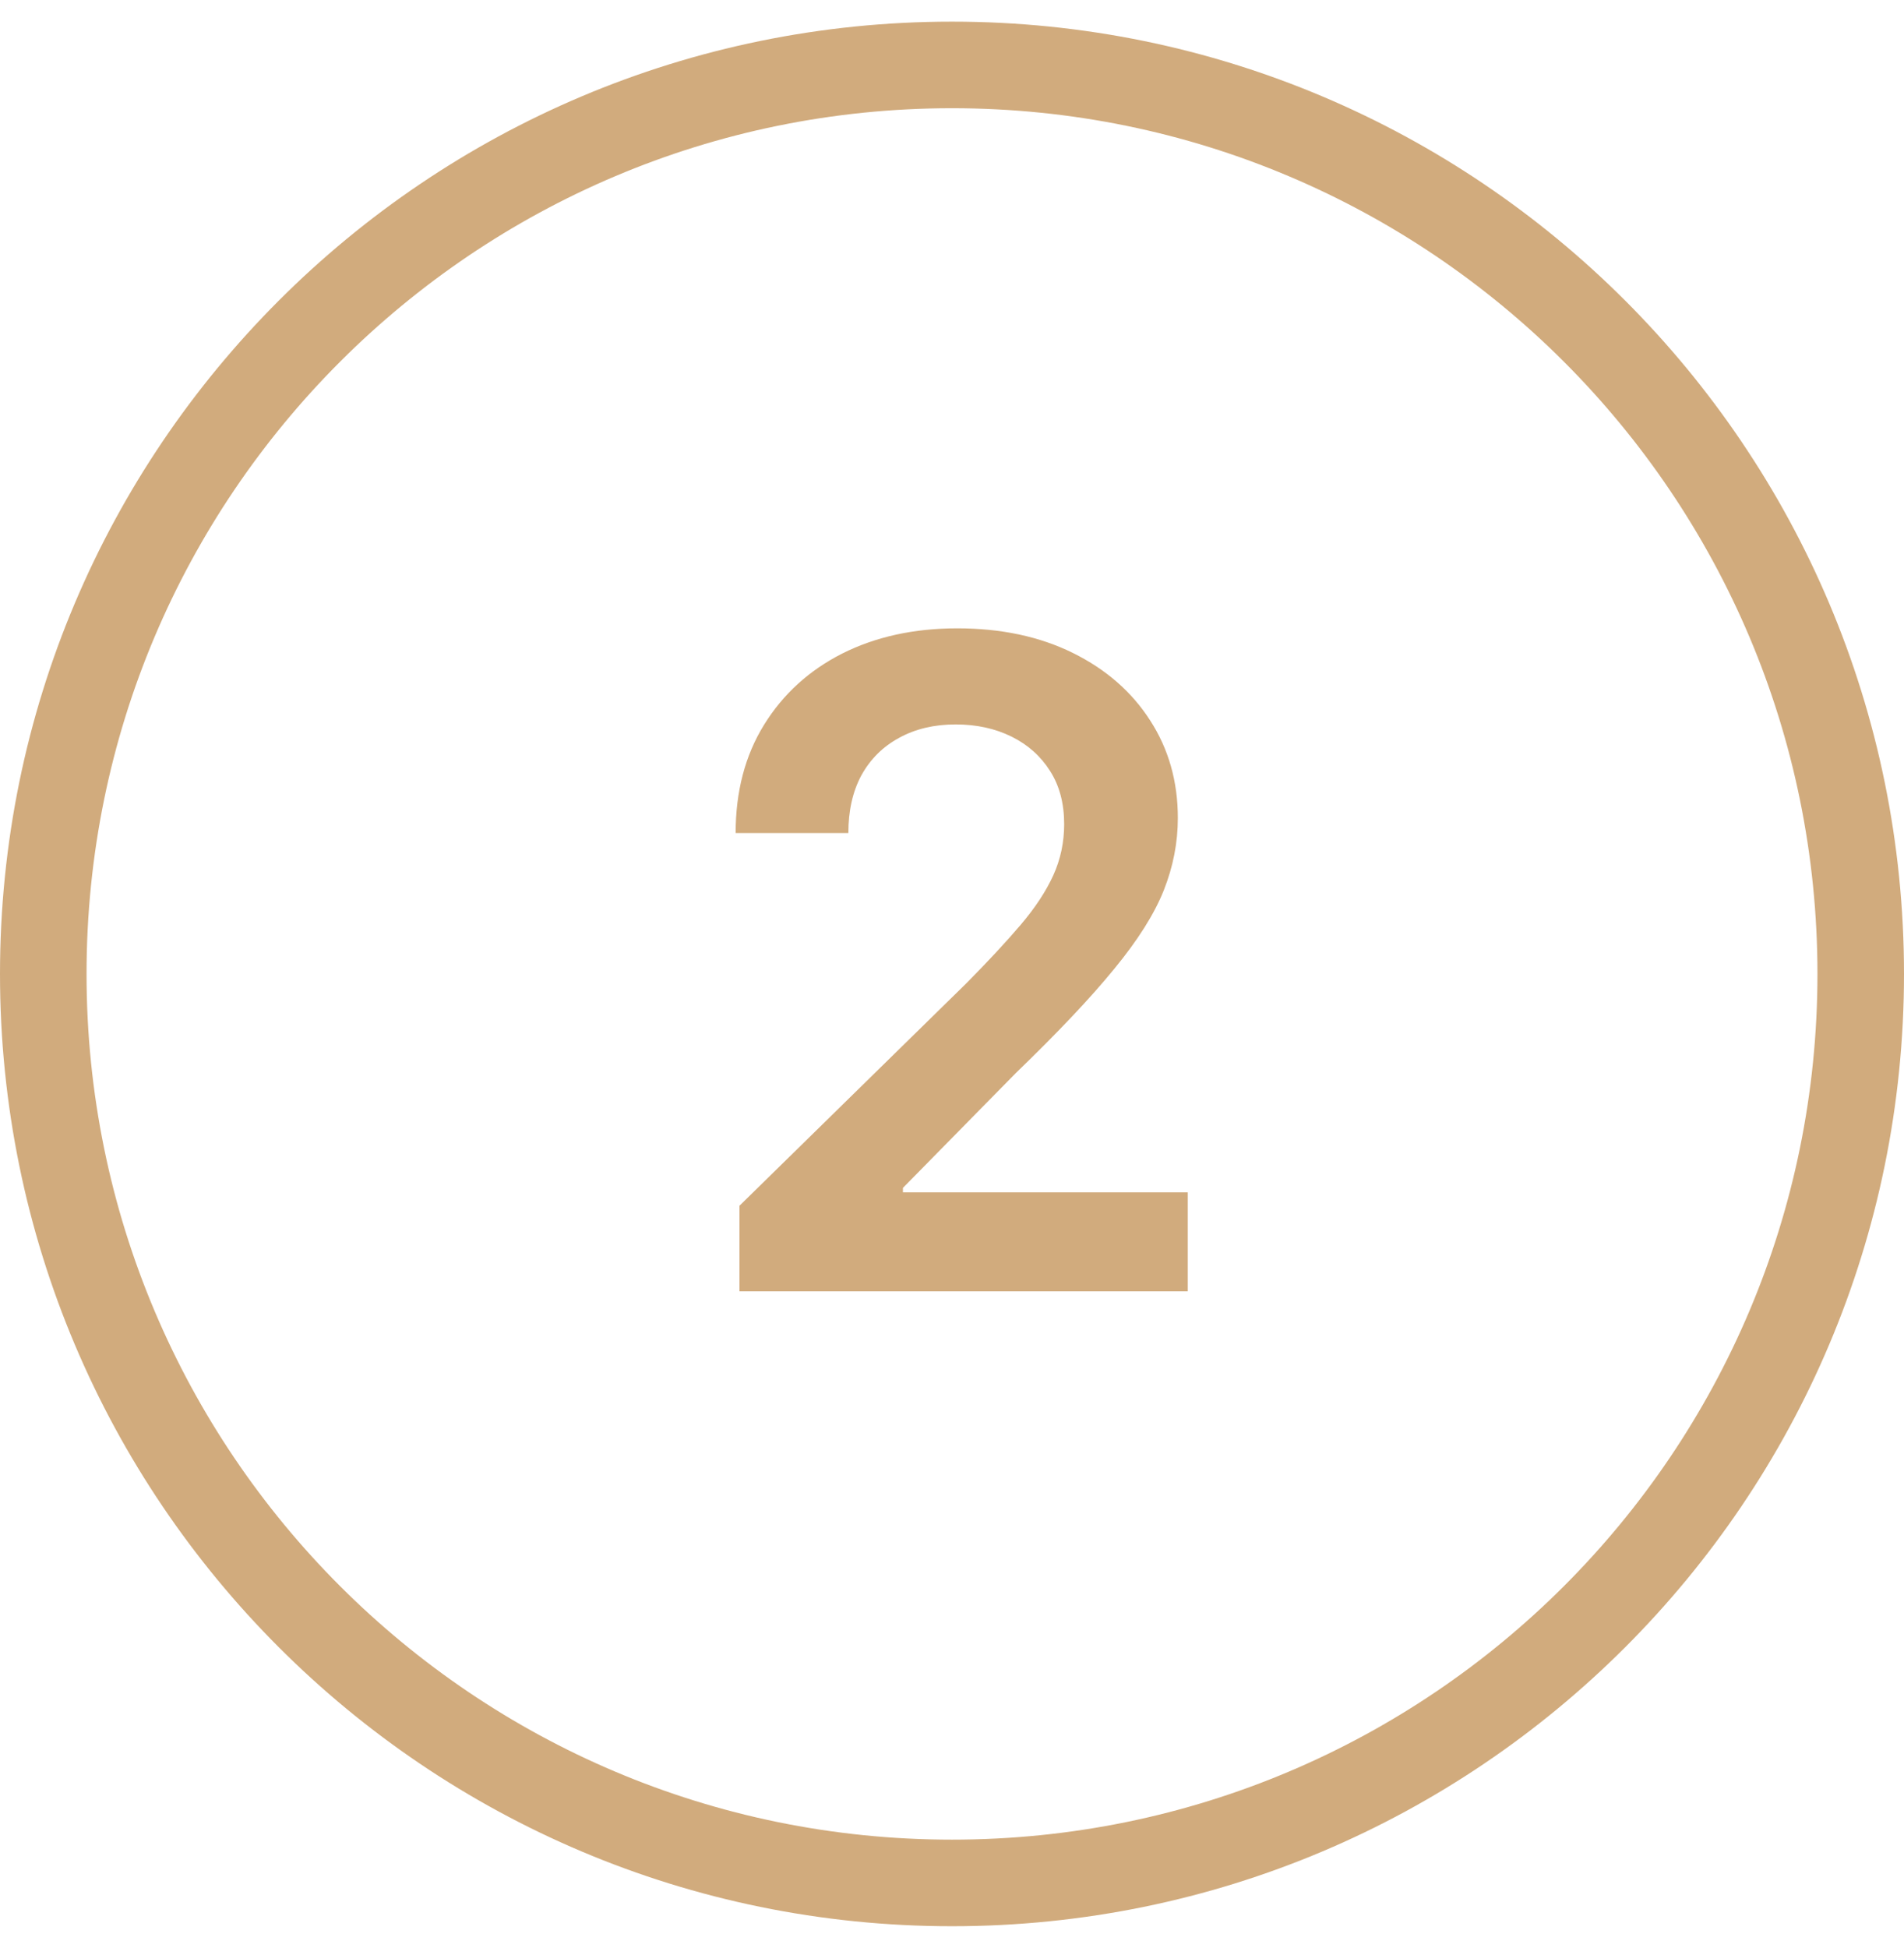
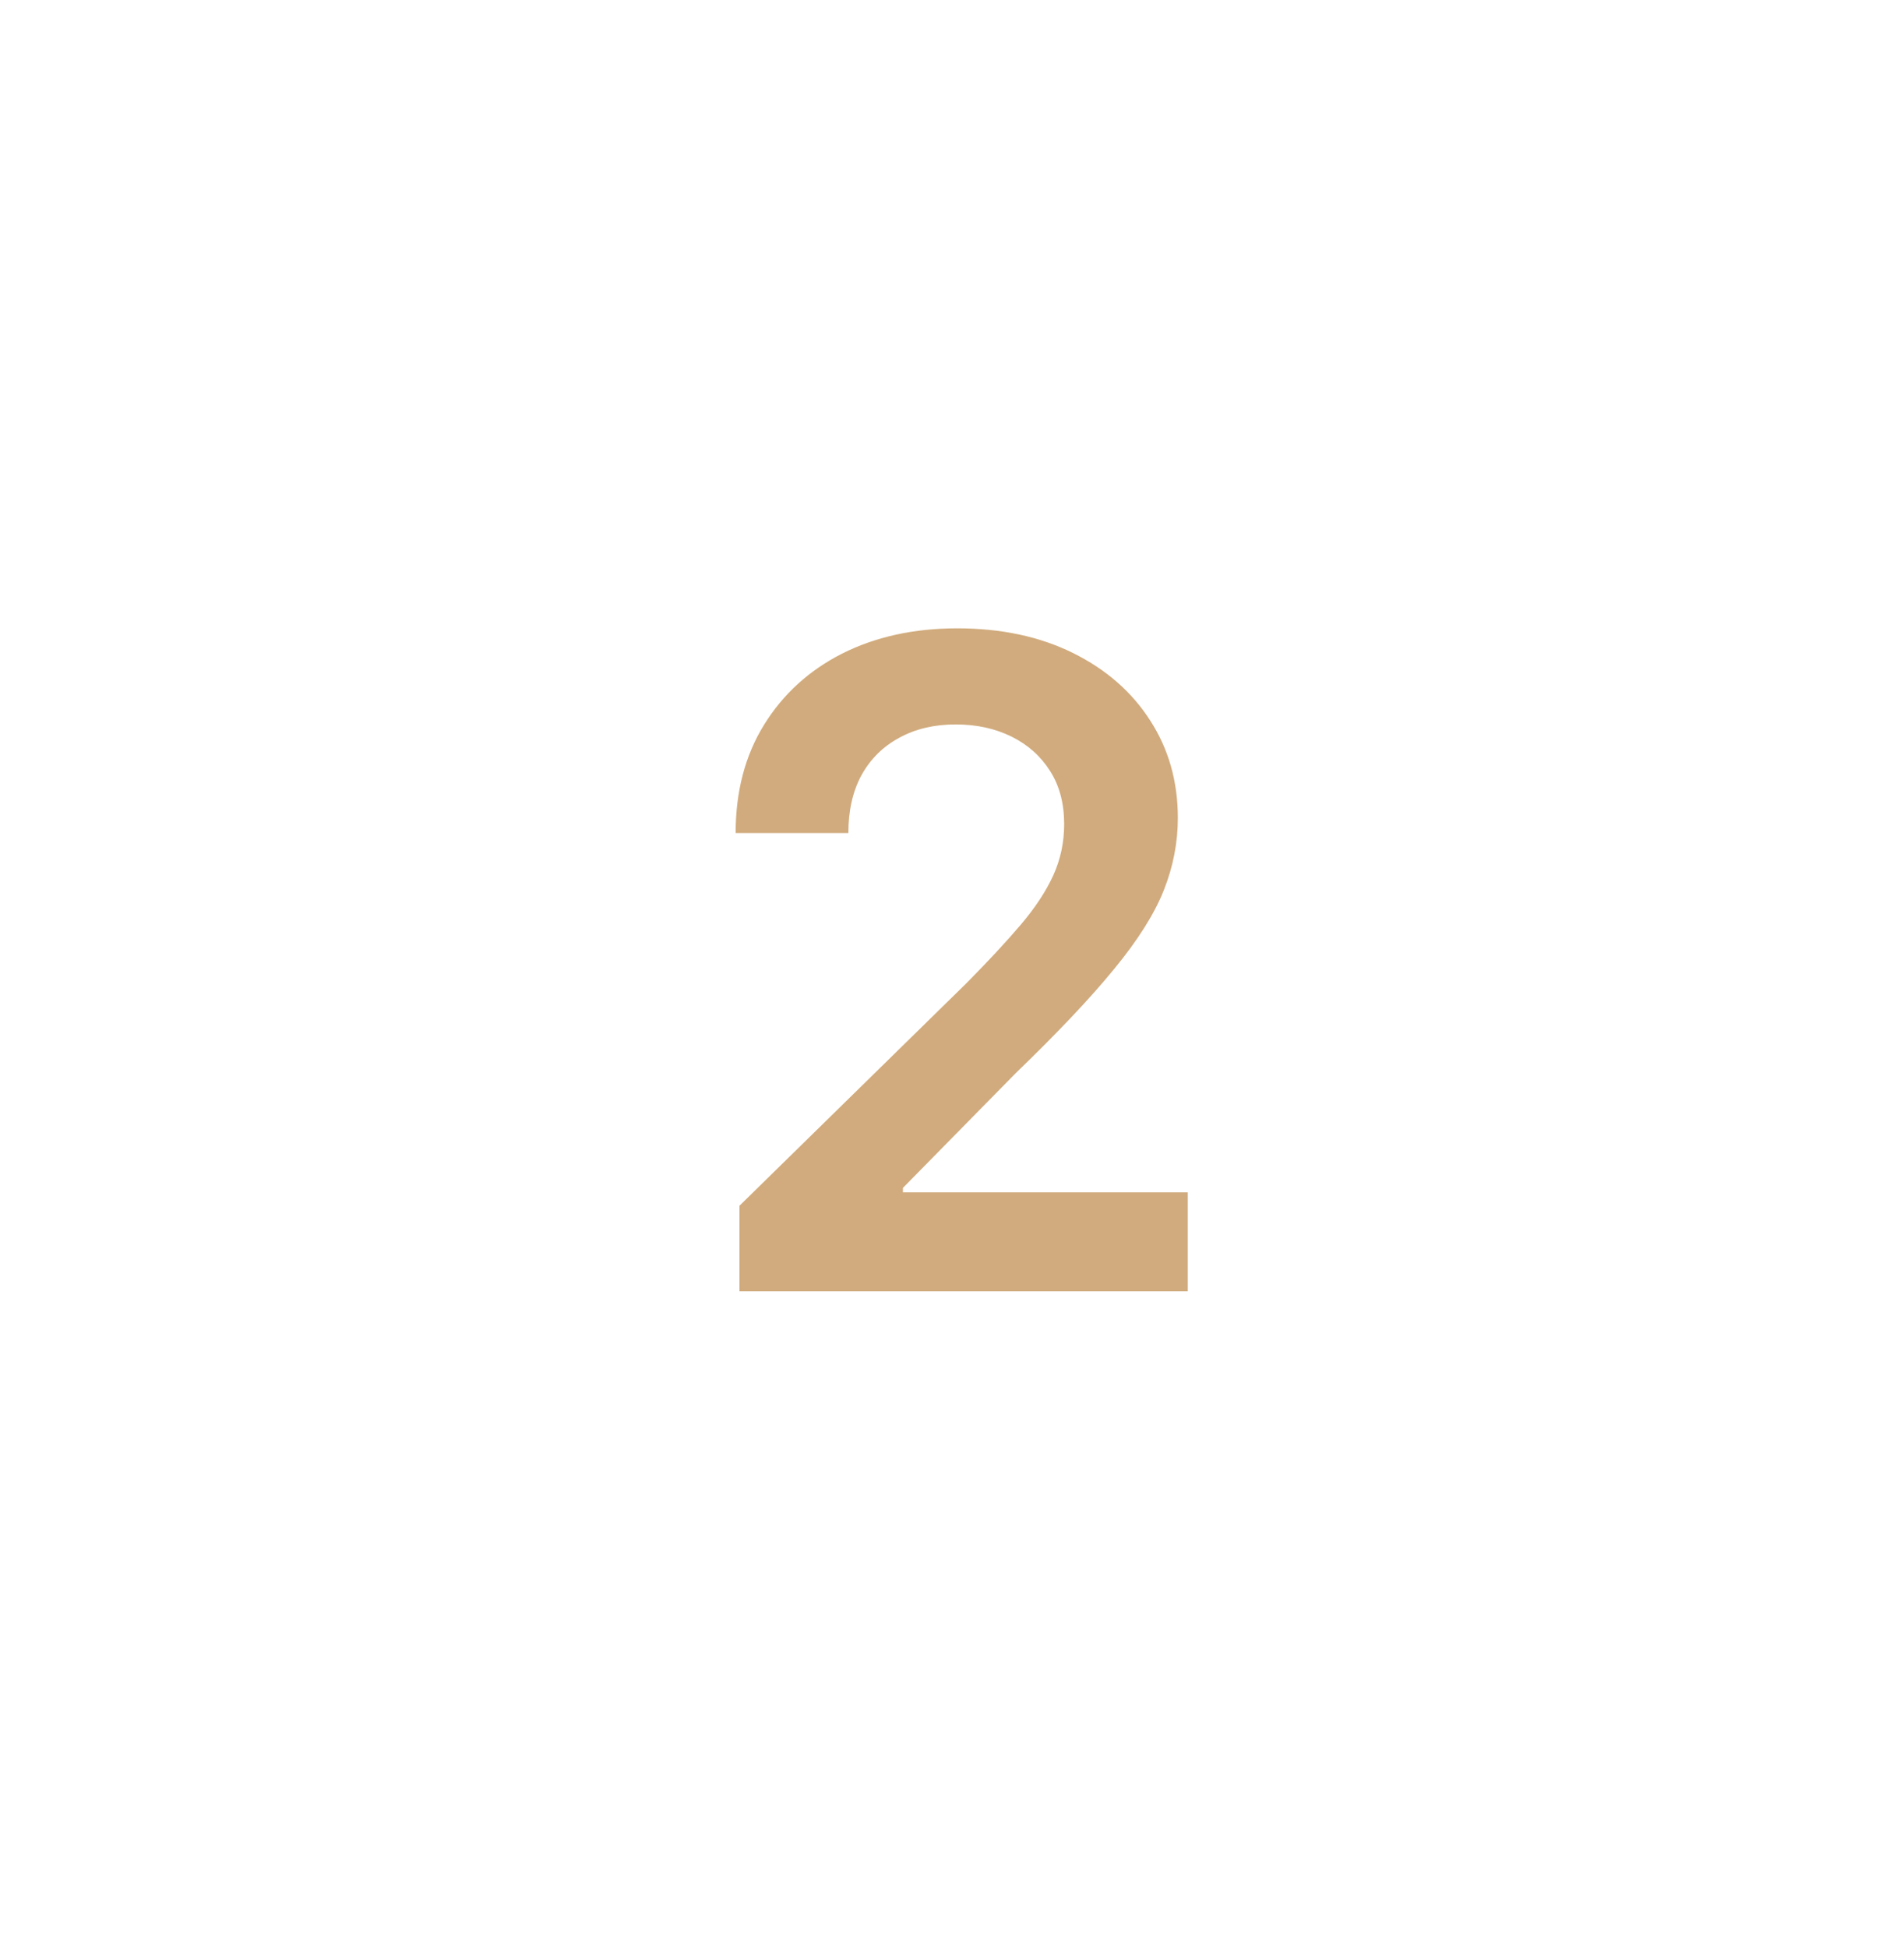
<svg xmlns="http://www.w3.org/2000/svg" width="44" height="45" viewBox="0 0 44 45" fill="none">
-   <path fill-rule="evenodd" clip-rule="evenodd" d="M22 42.5C33.046 42.5 42 33.546 42 22.5C42 11.454 33.046 2.5 22 2.5C10.954 2.5 2 11.454 2 22.5C2 33.546 10.954 42.5 22 42.5ZM22 44.5C34.15 44.5 44 34.65 44 22.5C44 10.35 34.15 0.5 22 0.5C9.85 0.5 0 10.35 0 22.5C0 34.65 9.85 44.5 22 44.5Z" fill="#D1AB7D" />
  <path d="M17.088 29.833V27.856L22.335 22.713C22.836 22.206 23.255 21.756 23.589 21.363C23.924 20.969 24.174 20.588 24.342 20.219C24.509 19.85 24.592 19.457 24.592 19.039C24.592 18.561 24.484 18.153 24.268 17.814C24.051 17.47 23.754 17.204 23.375 17.017C22.996 16.83 22.566 16.736 22.084 16.736C21.587 16.736 21.152 16.84 20.778 17.046C20.404 17.248 20.114 17.536 19.907 17.91C19.705 18.284 19.605 18.729 19.605 19.245H17C17 18.286 17.219 17.452 17.657 16.744C18.095 16.036 18.697 15.487 19.464 15.098C20.237 14.71 21.122 14.516 22.121 14.516C23.134 14.516 24.024 14.705 24.792 15.084C25.559 15.463 26.154 15.982 26.577 16.641C27.005 17.3 27.219 18.052 27.219 18.898C27.219 19.464 27.111 20.02 26.895 20.566C26.678 21.112 26.297 21.717 25.751 22.381C25.21 23.045 24.45 23.849 23.471 24.794L20.866 27.443V27.546H27.448V29.833H17.088Z" fill="#D1AB7D" />
</svg>